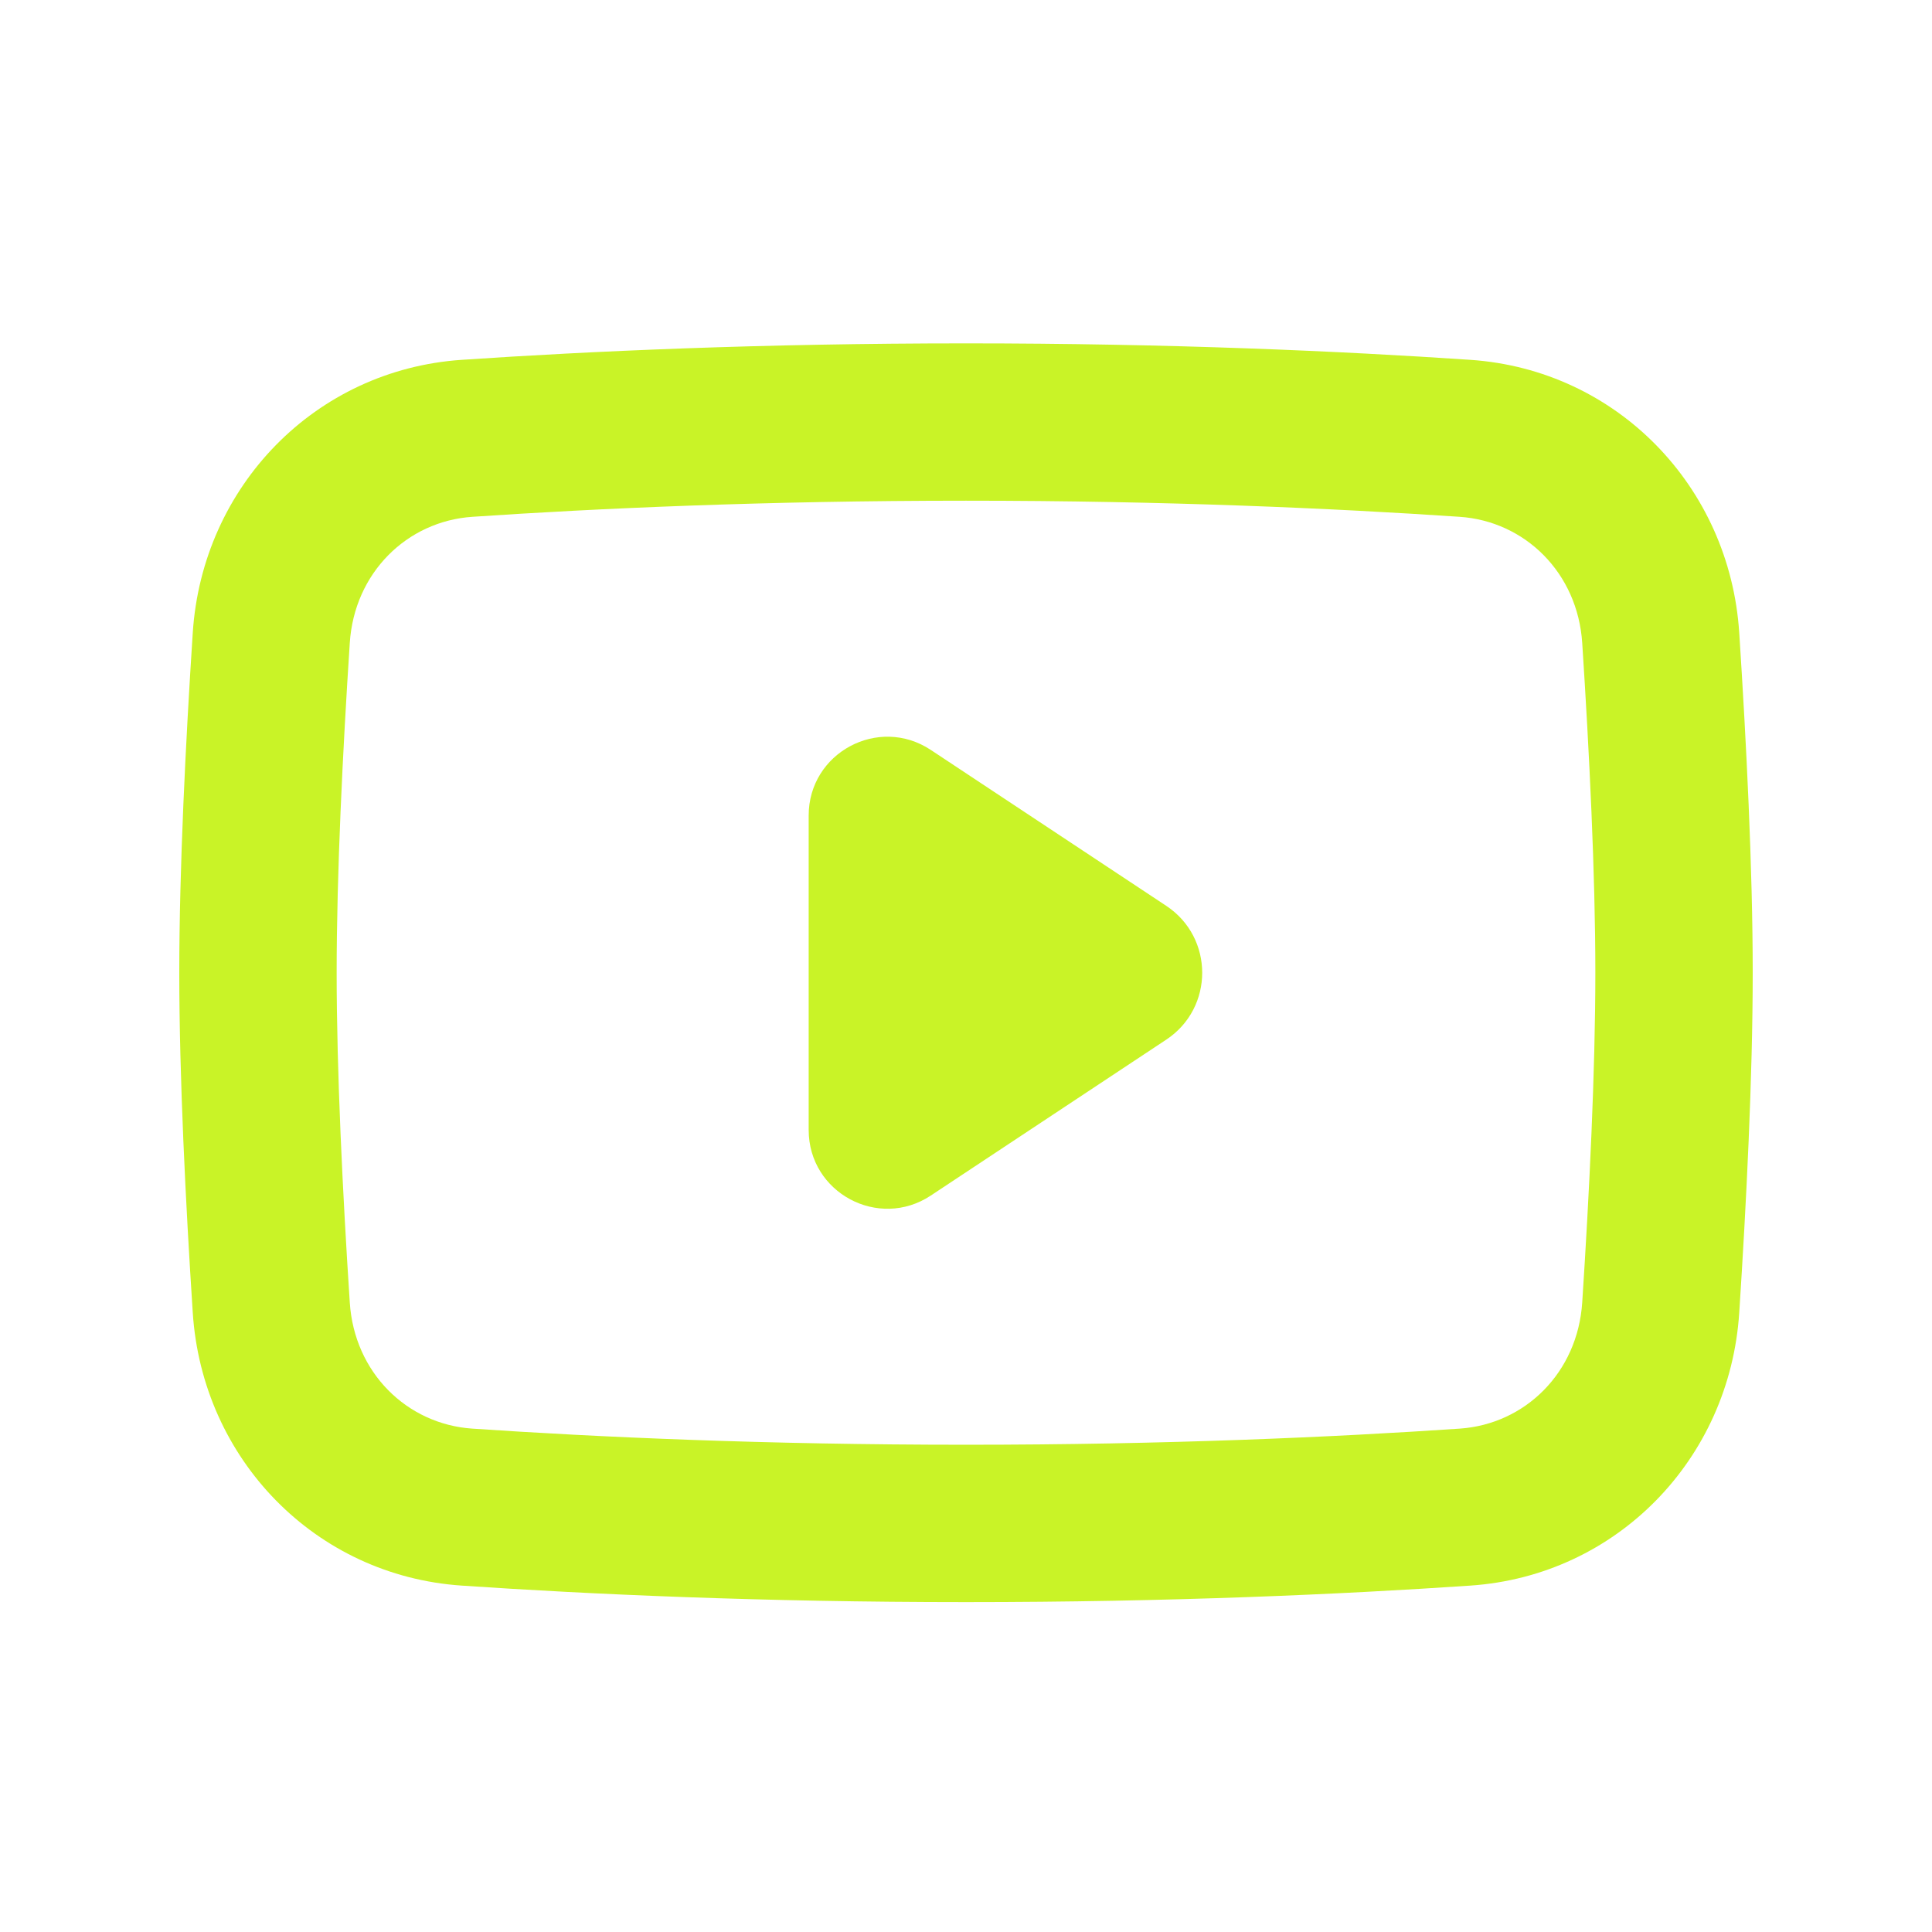
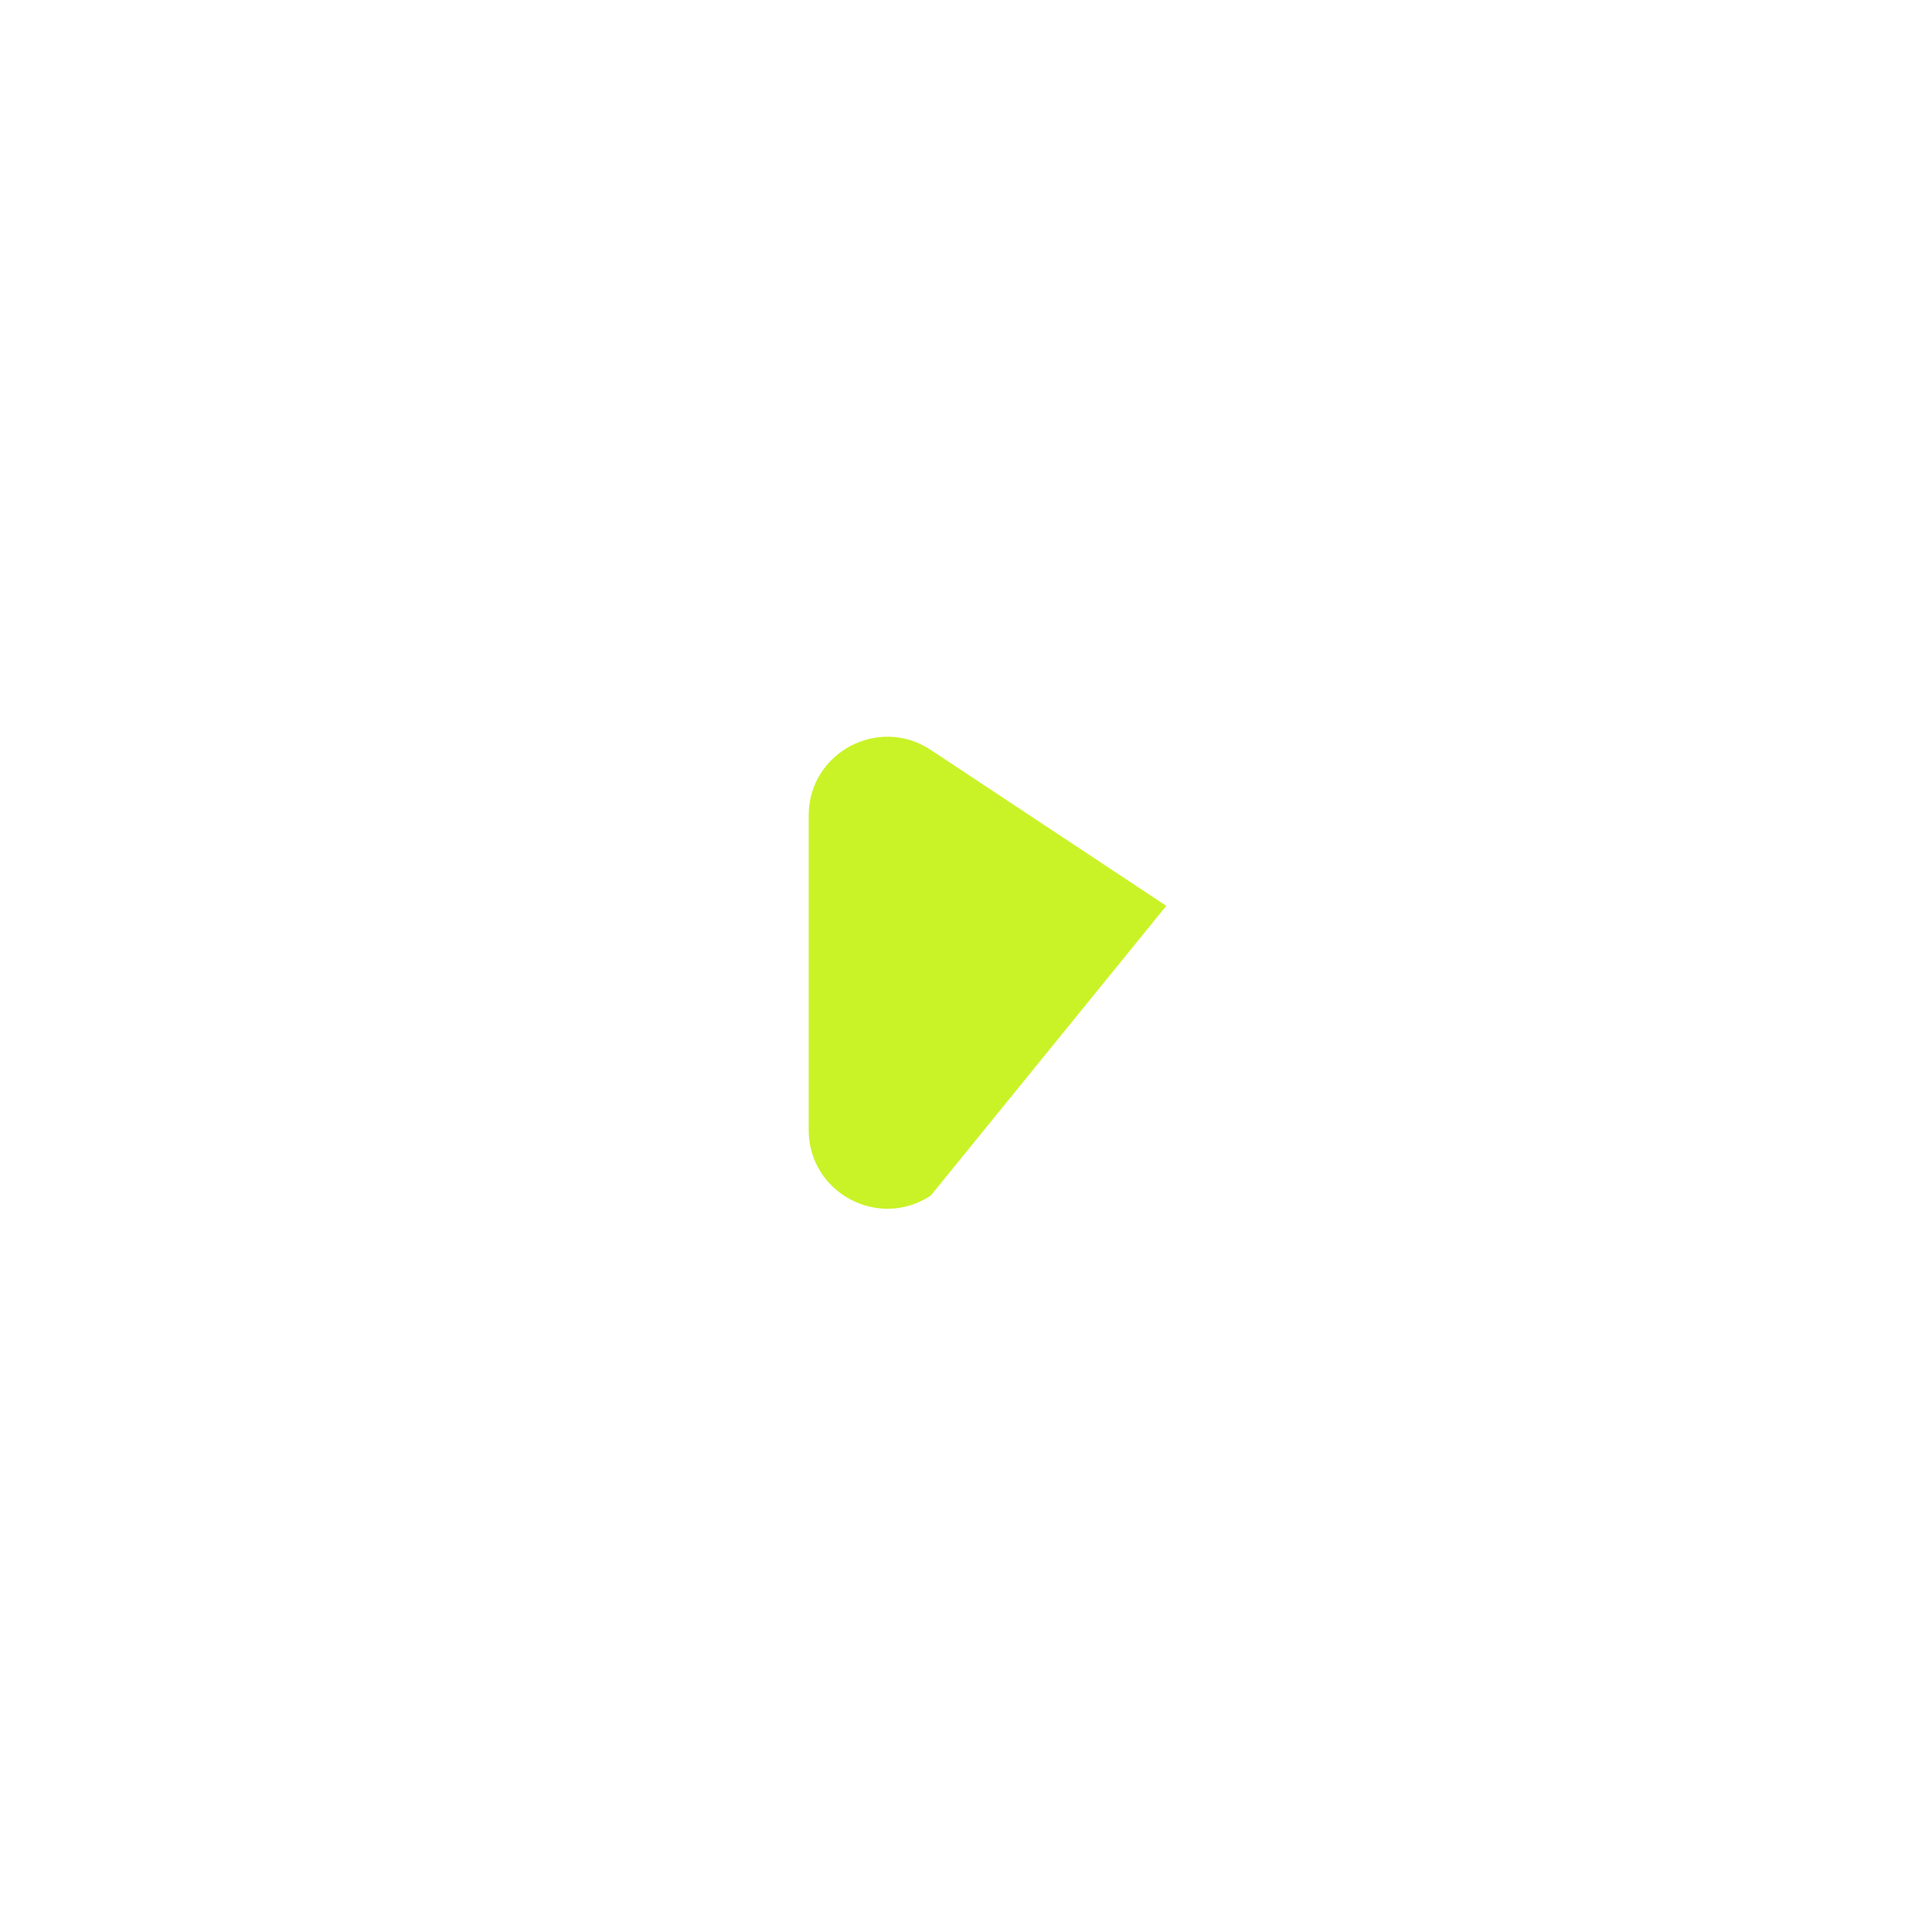
<svg xmlns="http://www.w3.org/2000/svg" width="44" height="44" viewBox="0 0 44 44" fill="none">
  <g clip-path="url(#clip0_39_559)">
-     <path fill-rule="evenodd" clip-rule="evenodd" d="M22 11.403C17.433 11.403 13.597 11.578 10.757 11.77C9.267 11.871 8.069 13.047 7.966 14.643C7.805 17.111 7.667 19.905 7.667 22.153C7.667 24.401 7.805 27.196 7.966 29.663C8.069 31.26 9.267 32.435 10.757 32.536C13.597 32.729 17.433 32.903 22 32.903C26.567 32.903 30.402 32.729 33.243 32.536C34.733 32.435 35.93 31.26 36.034 29.663C36.195 27.196 36.333 24.401 36.333 22.153C36.333 19.905 36.195 17.111 36.034 14.643C35.93 13.047 34.733 11.871 33.243 11.77C30.402 11.578 26.567 11.403 22 11.403ZM10.515 8.195C7.18 8.421 4.607 11.075 4.39 14.411C4.228 16.901 4.083 19.788 4.083 22.153C4.083 24.519 4.228 27.406 4.39 29.896C4.607 33.231 7.18 35.886 10.515 36.111C13.426 36.309 17.342 36.487 22 36.487C26.658 36.487 30.574 36.309 33.485 36.111C36.82 35.886 39.393 33.231 39.61 29.896C39.772 27.406 39.917 24.519 39.917 22.153C39.917 19.788 39.772 16.901 39.61 14.411C39.393 11.075 36.82 8.421 33.485 8.195C30.574 7.998 26.658 7.82 22 7.82C17.342 7.82 13.426 7.998 10.515 8.195Z" fill="#C9F327" />
-     <path d="M18.417 18.573C18.417 17.144 20.006 16.29 21.198 17.079L26.561 20.63C27.652 21.353 27.652 22.955 26.561 23.677L21.198 27.228C20.006 28.017 18.417 27.163 18.417 25.734V18.573Z" fill="#C9F327" />
+     <path d="M18.417 18.573C18.417 17.144 20.006 16.29 21.198 17.079L26.561 20.63L21.198 27.228C20.006 28.017 18.417 27.163 18.417 25.734V18.573Z" fill="#C9F327" />
  </g>
  <defs>
    <clipPath id="clip0_39_559">
      <rect width="43" height="43" fill="white" transform="translate(0.5 0.653)" />
    </clipPath>
  </defs>
</svg>